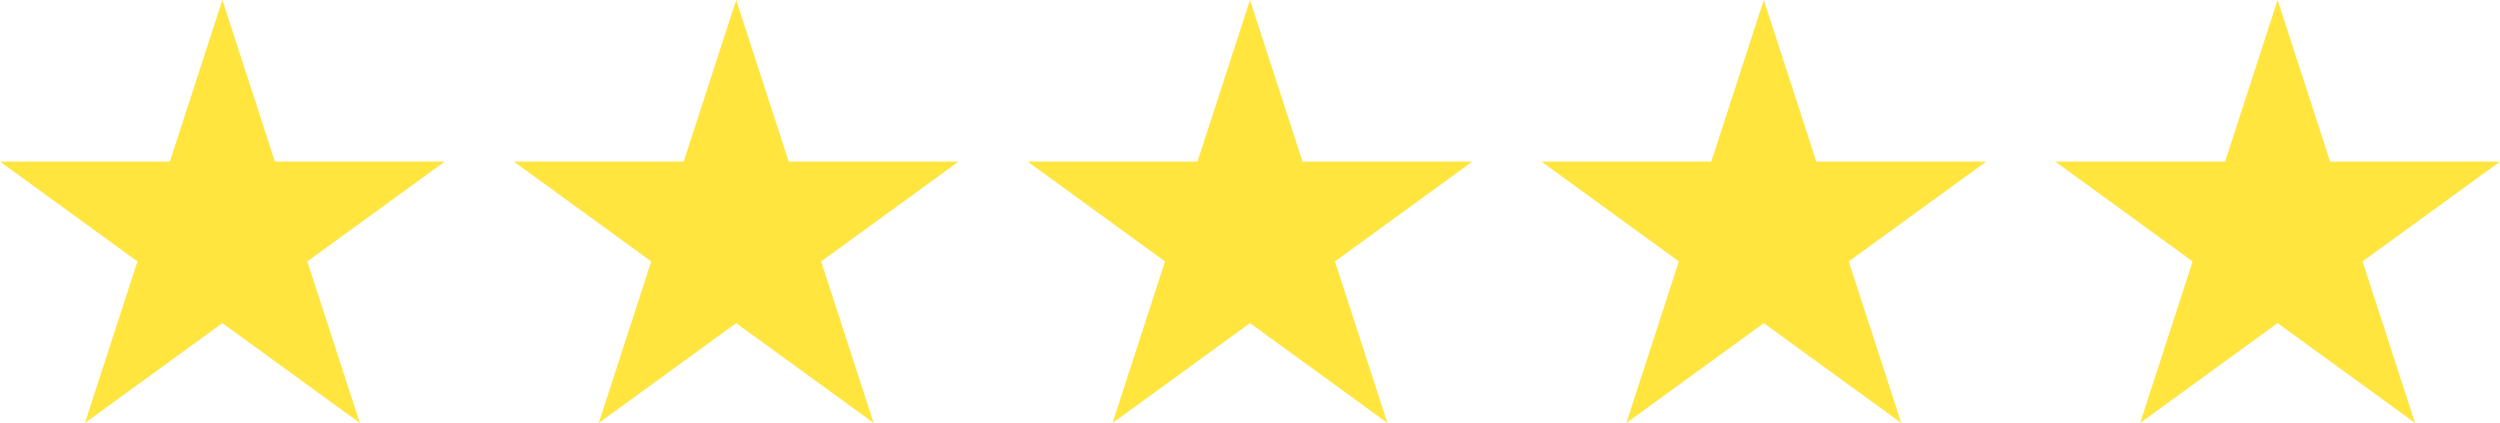
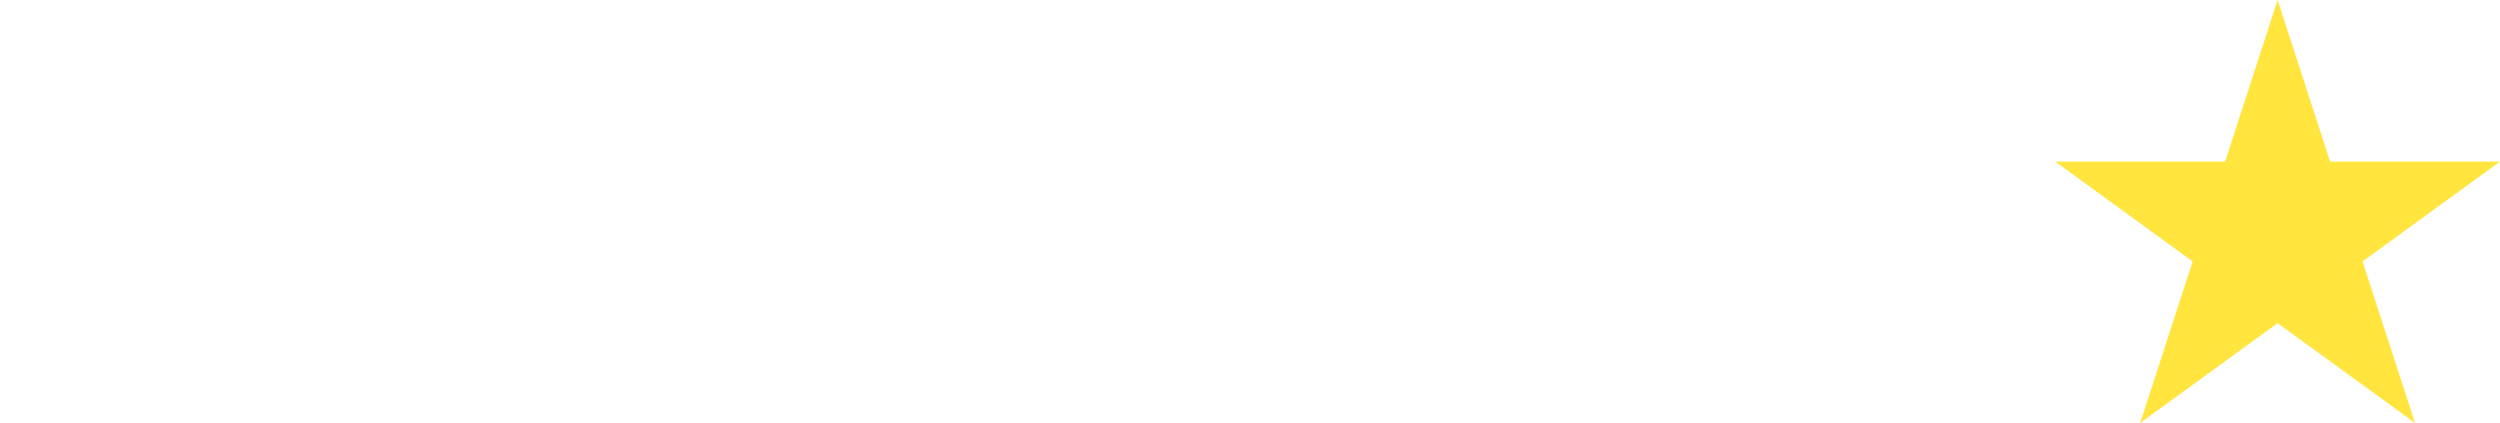
<svg xmlns="http://www.w3.org/2000/svg" id="Layer_1" viewBox="0 0 722.55 122.25">
  <defs>
    <style>.cls-1{fill:#ffe53e;}</style>
  </defs>
-   <polygon class="cls-1" points="64.27 0 79.45 46.7 128.55 46.7 88.82 75.56 104 122.25 64.27 93.39 24.55 122.25 39.72 75.56 0 46.7 49.1 46.7 64.27 0" />
-   <polygon class="cls-1" points="212.77 0 227.95 46.7 277.05 46.7 237.32 75.56 252.5 122.25 212.77 93.39 173.05 122.25 188.22 75.56 148.5 46.7 197.6 46.7 212.77 0" />
-   <polygon class="cls-1" points="361.27 0 376.45 46.7 425.55 46.7 385.82 75.56 401 122.25 361.27 93.39 321.55 122.25 336.72 75.56 297 46.7 346.1 46.7 361.27 0" />
-   <polygon class="cls-1" points="509.77 0 524.95 46.7 574.05 46.7 534.32 75.56 549.5 122.25 509.77 93.39 470.05 122.25 485.22 75.56 445.5 46.7 494.6 46.7 509.77 0" />
  <polygon class="cls-1" points="658.27 0 673.45 46.7 722.55 46.7 682.82 75.56 698 122.25 658.27 93.39 618.55 122.25 633.72 75.56 594 46.7 643.1 46.7 658.27 0" />
</svg>